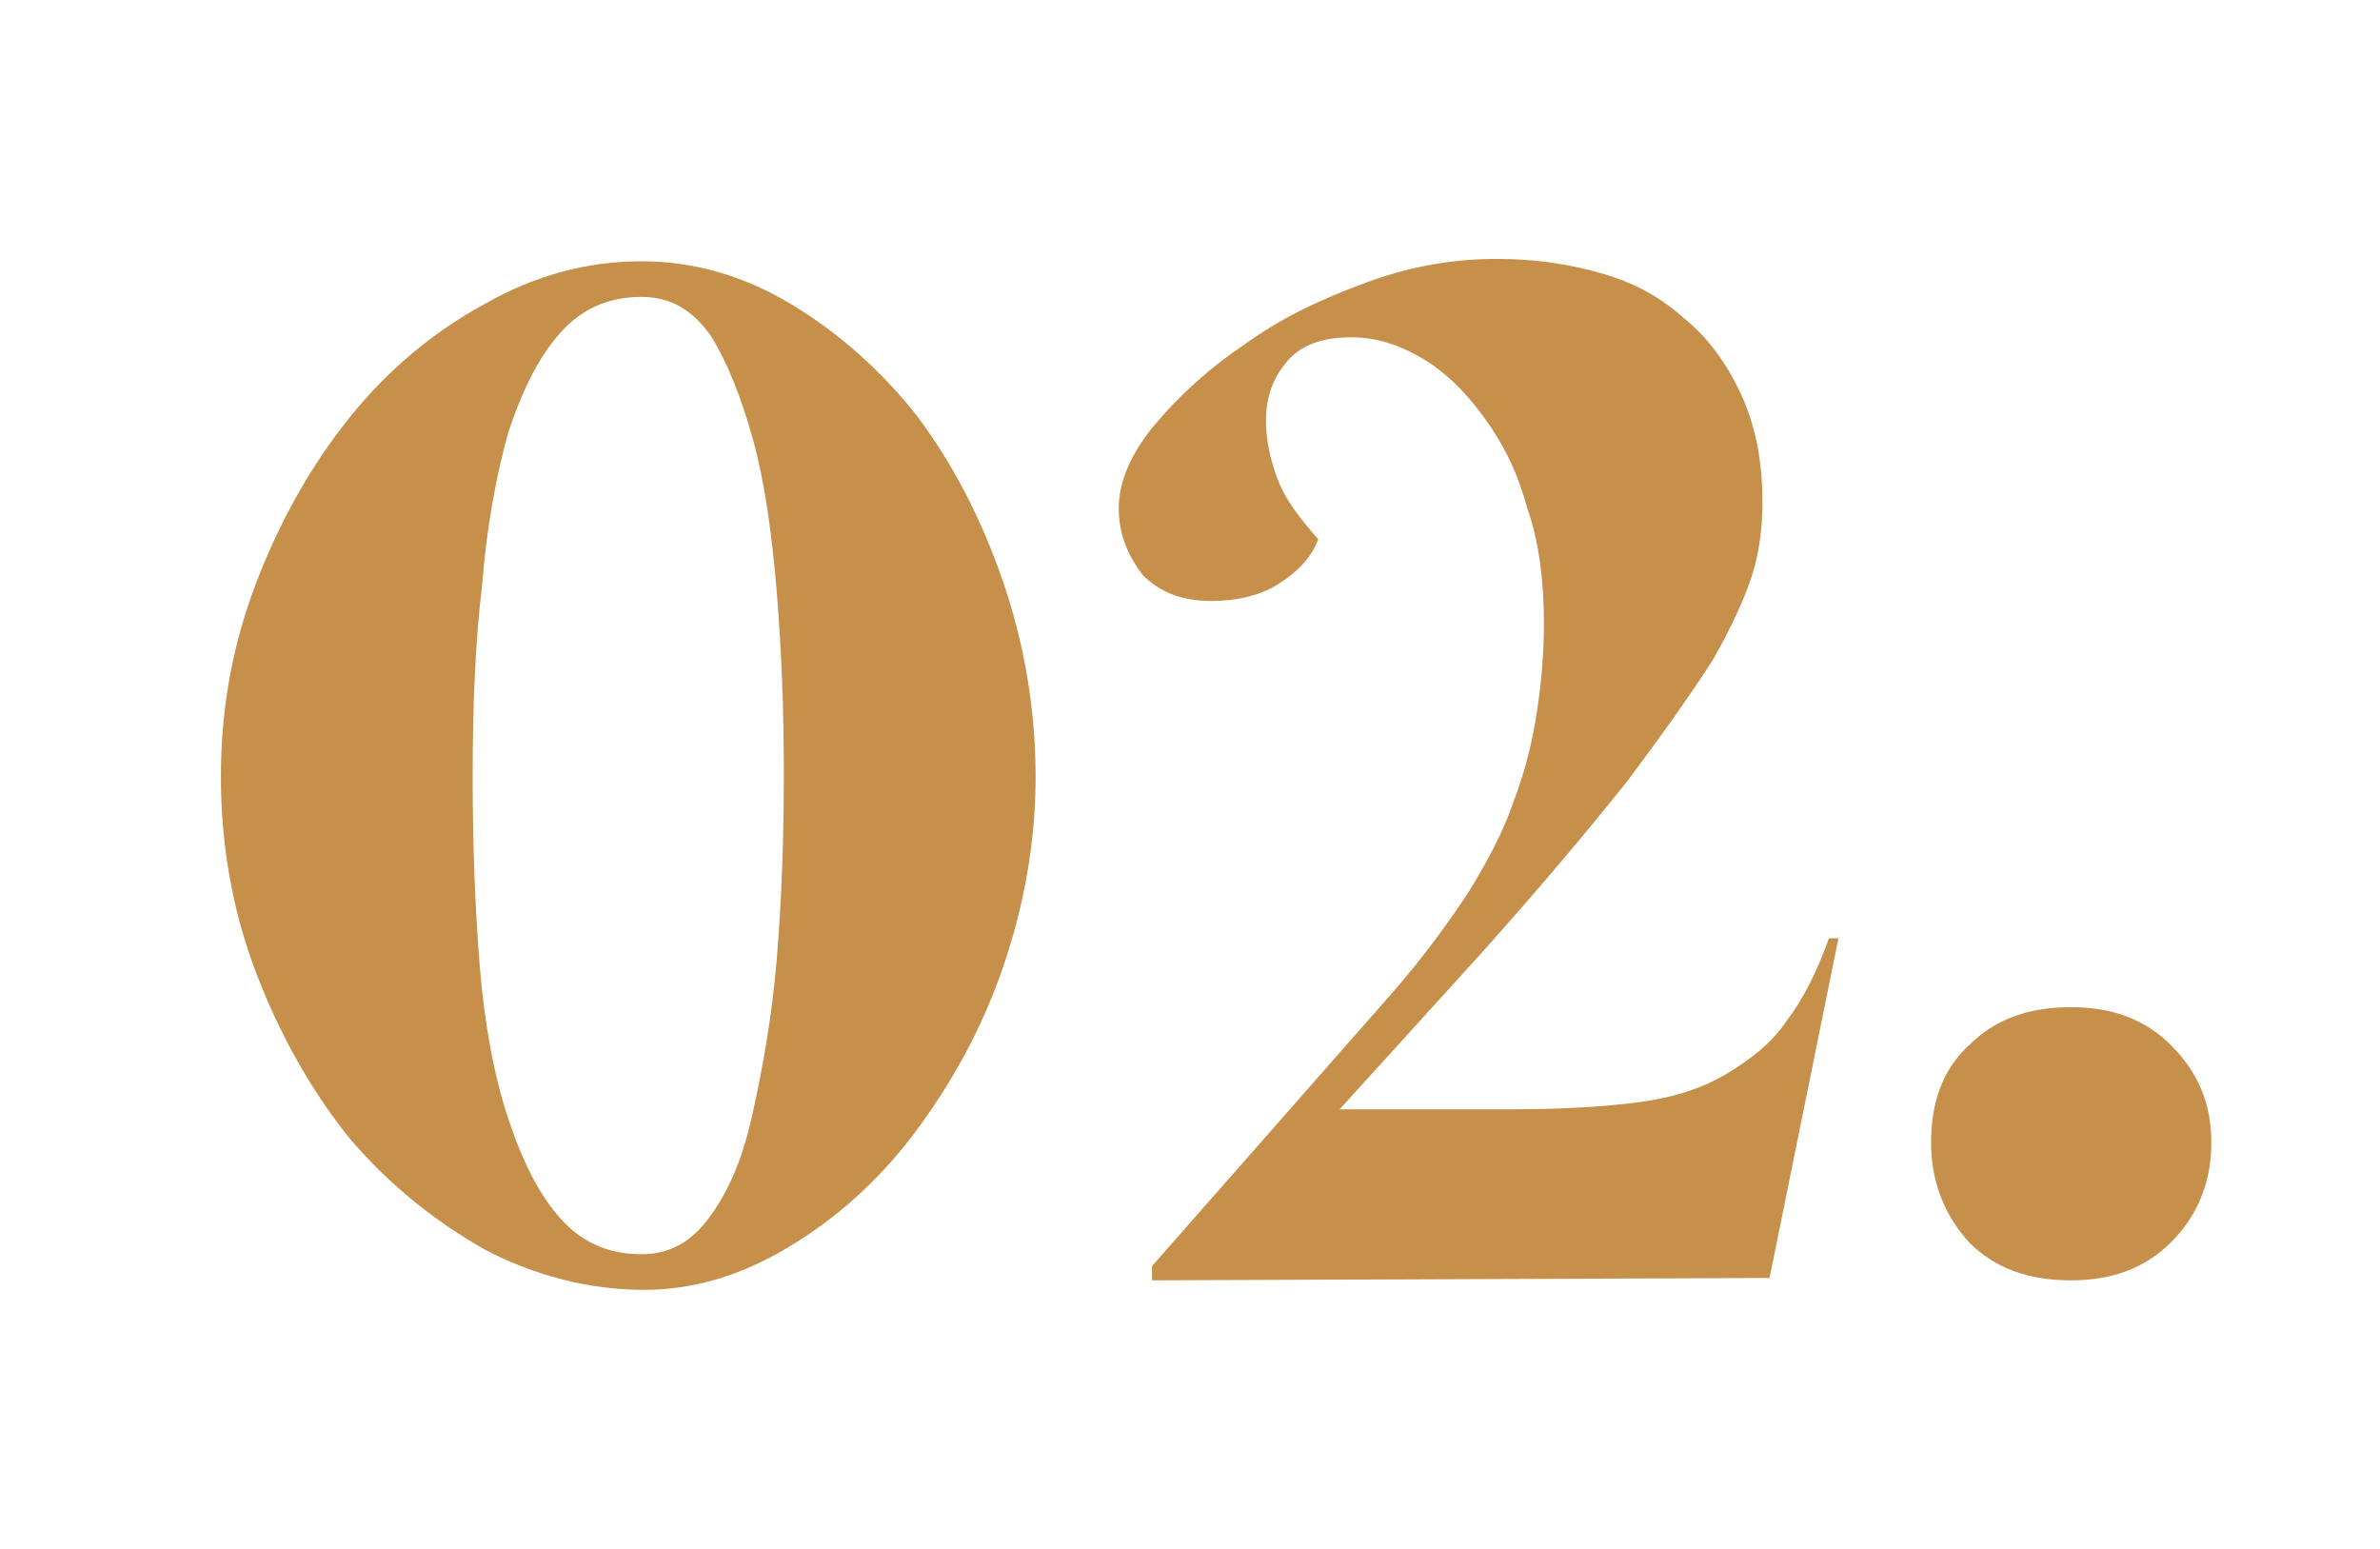
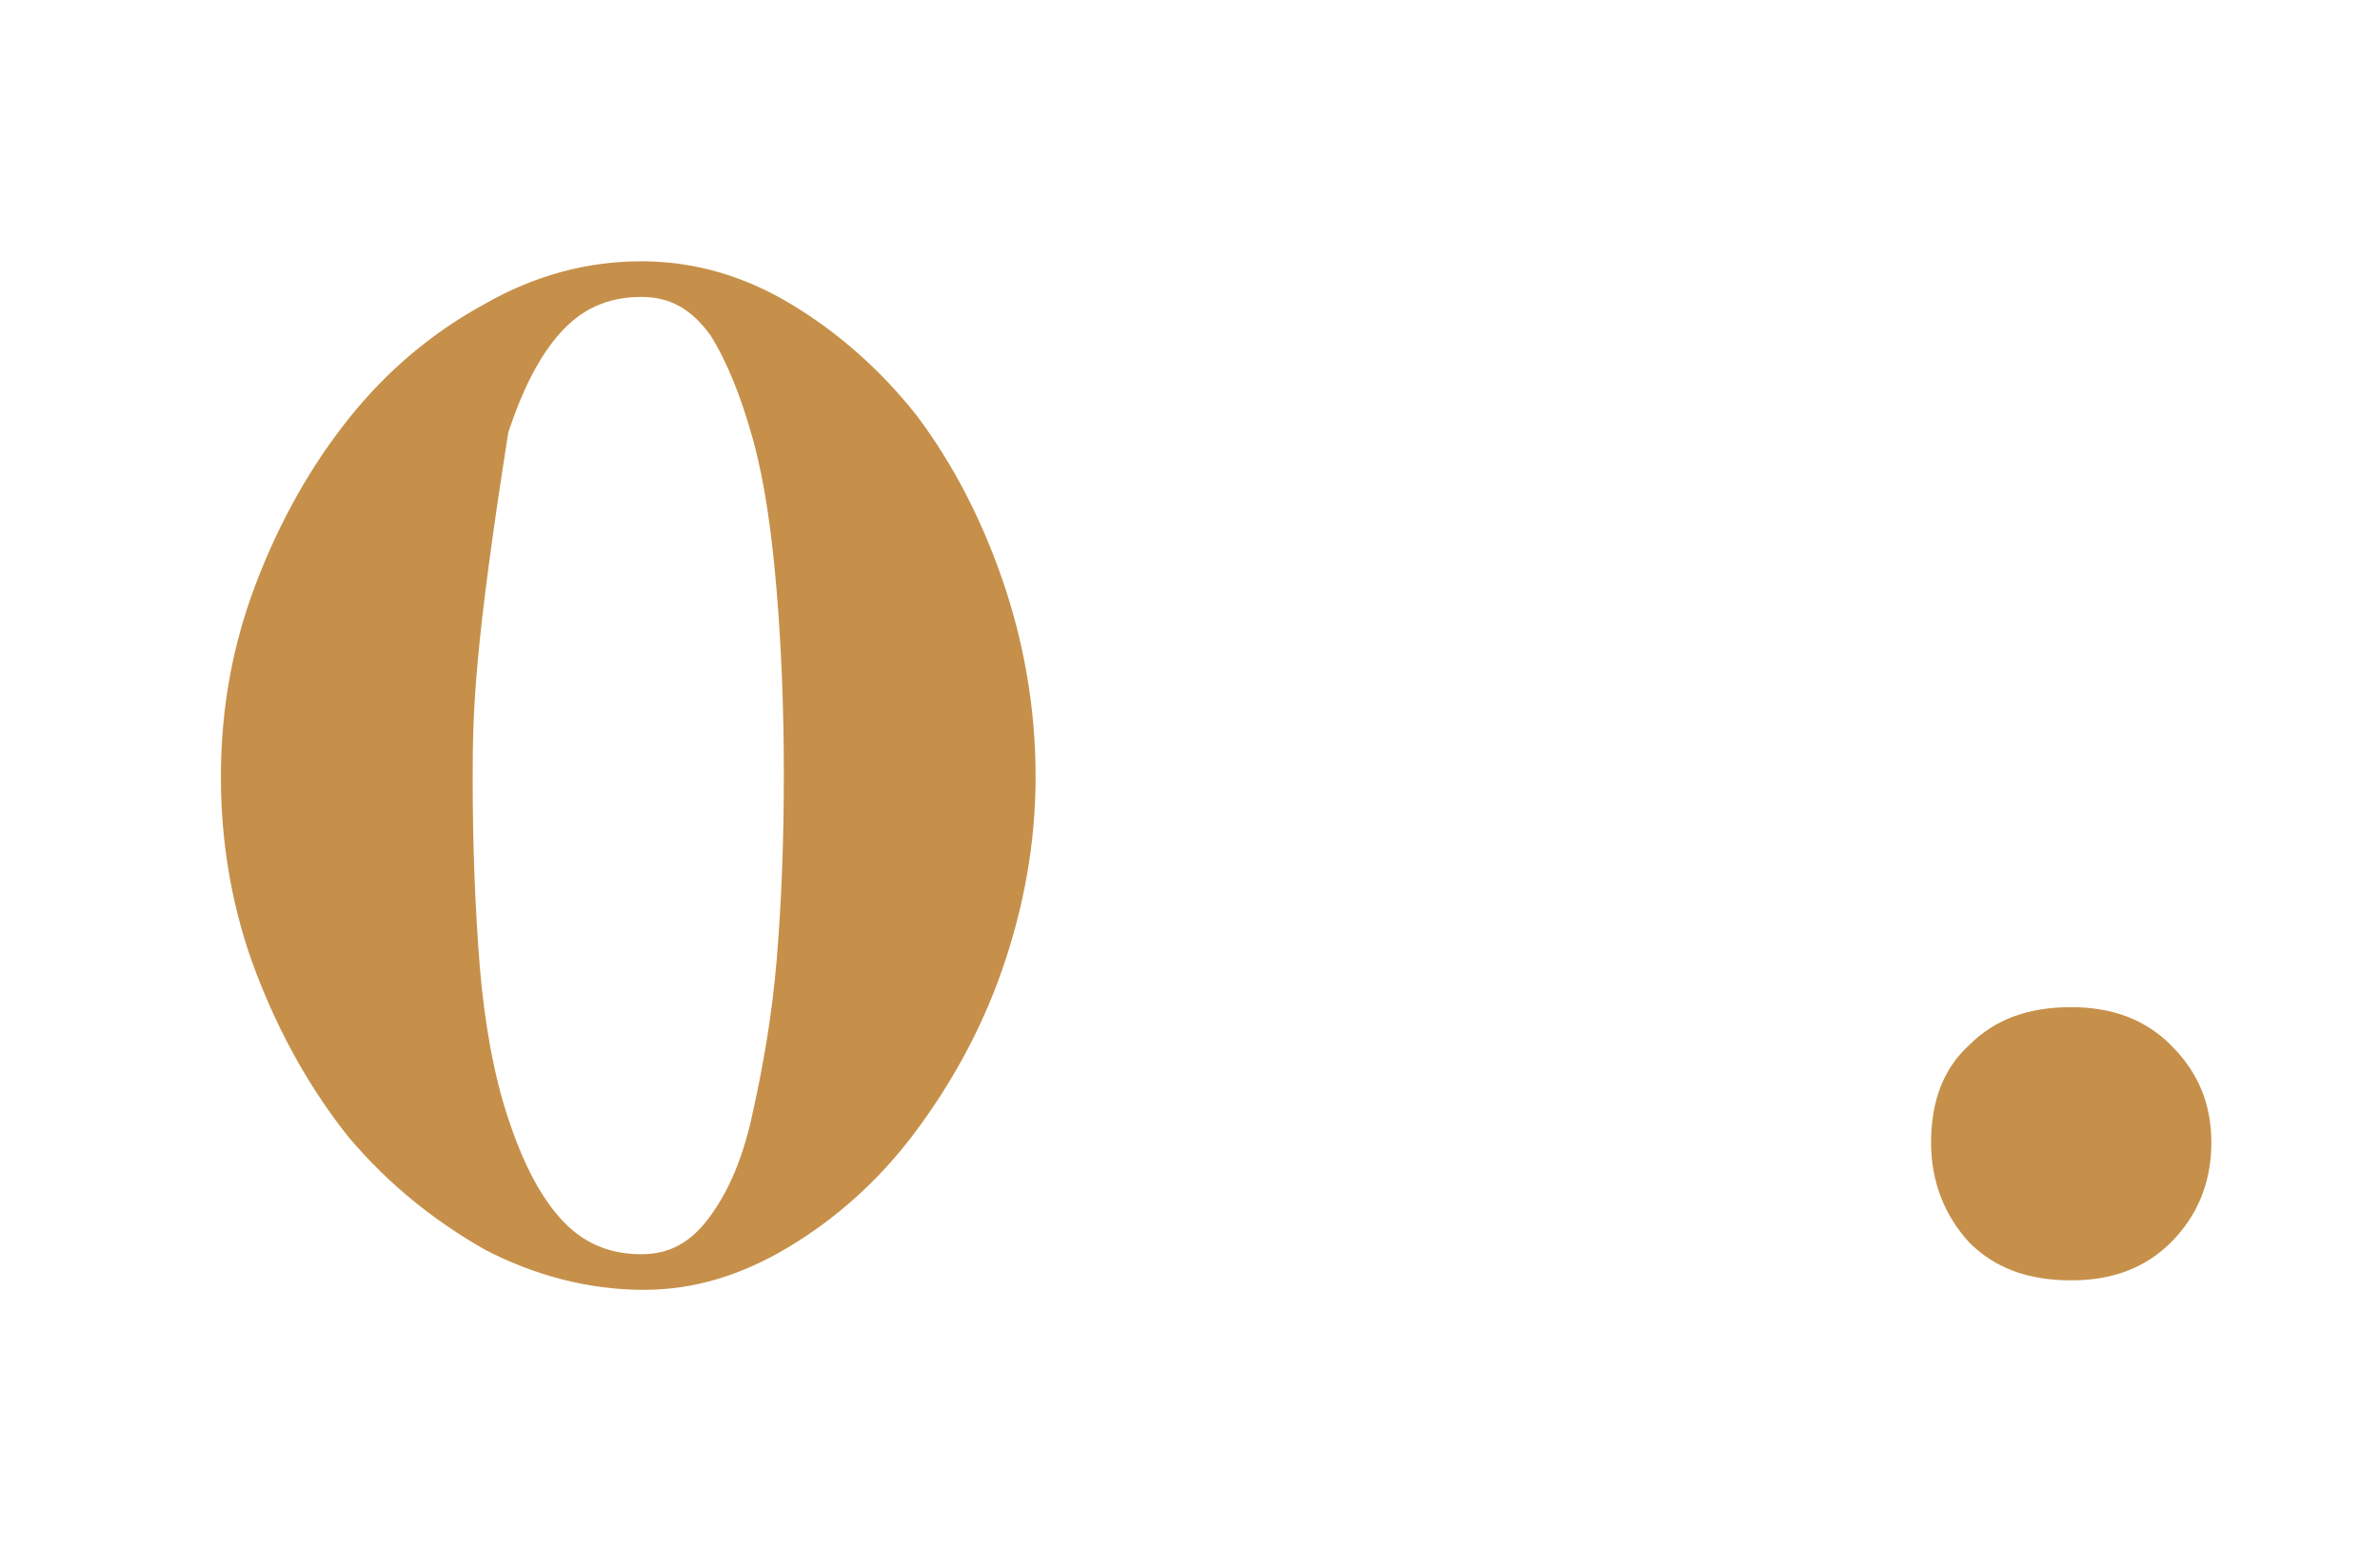
<svg xmlns="http://www.w3.org/2000/svg" version="1.1" id="Layer_1" x="0px" y="0px" viewBox="0 0 100.2 65.2" style="enable-background:new 0 0 100.2 65.2;" xml:space="preserve">
  <style type="text/css"> .st0{enable-background:new ;} .st1{fill:#C6904A;} </style>
  <g class="st0">
-     <path class="st1" d="M9.3,32.7c0-2.9,0.5-5.6,1.5-8.2c1-2.6,2.3-4.9,3.9-6.9c1.6-2,3.5-3.6,5.7-4.8c2.1-1.2,4.3-1.8,6.6-1.8 c2.2,0,4.3,0.6,6.3,1.8c2,1.2,3.8,2.8,5.3,4.7c1.5,2,2.7,4.3,3.6,6.9c0.9,2.6,1.4,5.4,1.4,8.3c0,2.8-0.5,5.5-1.4,8.1 c-0.9,2.6-2.2,4.9-3.7,6.9c-1.5,2-3.3,3.6-5.3,4.8c-2,1.2-4,1.8-6.1,1.8c-2.3,0-4.6-0.6-6.7-1.7c-2.1-1.2-4-2.7-5.7-4.7 c-1.6-2-2.9-4.3-3.9-6.9S9.3,35.6,9.3,32.7z M19.9,32.7c0,2.9,0.1,5.5,0.3,8c0.2,2.4,0.6,4.6,1.2,6.4c0.6,1.8,1.3,3.2,2.2,4.2 c0.9,1,2,1.5,3.4,1.5c1.2,0,2.1-0.5,2.9-1.6c0.8-1.1,1.4-2.5,1.8-4.4c0.4-1.8,0.8-4,1-6.4c0.2-2.4,0.3-5,0.3-7.8 c0-2.7-0.1-5.3-0.3-7.7c-0.2-2.4-0.5-4.6-1-6.4c-0.5-1.8-1.1-3.3-1.8-4.4c-0.8-1.1-1.7-1.6-2.9-1.6c-1.4,0-2.5,0.5-3.4,1.5 c-0.9,1-1.6,2.4-2.2,4.2c-0.5,1.8-0.9,3.9-1.1,6.4C20,27.1,19.9,29.8,19.9,32.7z" />
-     <path class="st1" d="M47.1,21.4c0-1.1,0.5-2.3,1.5-3.5c1-1.2,2.3-2.4,3.8-3.4c1.5-1.1,3.2-1.9,5.1-2.6c1.9-0.7,3.7-1,5.5-1 c1.6,0,3,0.2,4.4,0.6c1.4,0.4,2.5,1,3.5,1.9c1,0.8,1.8,1.9,2.4,3.2c0.6,1.3,0.9,2.8,0.9,4.5c0,1-0.1,2-0.4,3 c-0.3,1-0.9,2.3-1.7,3.7c-0.9,1.4-2.1,3.1-3.6,5.1c-1.6,2-3.6,4.4-6.2,7.3l-5.9,6.5h7.1c2.2,0,4-0.1,5.5-0.3 c1.5-0.2,2.7-0.6,3.7-1.2s1.9-1.3,2.5-2.2c0.7-0.9,1.3-2.1,1.8-3.5h0.4l-2.9,14.3l-26,0.1v-0.6l10.2-11.6c1.3-1.5,2.3-2.9,3.1-4.1 c0.8-1.3,1.5-2.6,1.9-3.8c0.5-1.3,0.8-2.5,1-3.8c0.2-1.3,0.3-2.5,0.3-3.8c0-1.7-0.2-3.4-0.7-4.8c-0.4-1.5-1-2.7-1.8-3.8 c-0.8-1.1-1.6-1.9-2.6-2.5s-2-0.9-3-0.9c-1.2,0-2.1,0.3-2.7,1c-0.6,0.7-0.9,1.5-0.9,2.5c0,0.9,0.2,1.7,0.5,2.5 c0.3,0.8,0.9,1.6,1.7,2.5c-0.3,0.8-0.9,1.4-1.7,1.9S52,25.3,51,25.3c-1.3,0-2.2-0.4-2.9-1.1C47.5,23.4,47.1,22.5,47.1,21.4z" />
+     <path class="st1" d="M9.3,32.7c0-2.9,0.5-5.6,1.5-8.2c1-2.6,2.3-4.9,3.9-6.9c1.6-2,3.5-3.6,5.7-4.8c2.1-1.2,4.3-1.8,6.6-1.8 c2.2,0,4.3,0.6,6.3,1.8c2,1.2,3.8,2.8,5.3,4.7c1.5,2,2.7,4.3,3.6,6.9c0.9,2.6,1.4,5.4,1.4,8.3c0,2.8-0.5,5.5-1.4,8.1 c-0.9,2.6-2.2,4.9-3.7,6.9c-1.5,2-3.3,3.6-5.3,4.8c-2,1.2-4,1.8-6.1,1.8c-2.3,0-4.6-0.6-6.7-1.7c-2.1-1.2-4-2.7-5.7-4.7 c-1.6-2-2.9-4.3-3.9-6.9S9.3,35.6,9.3,32.7z M19.9,32.7c0,2.9,0.1,5.5,0.3,8c0.2,2.4,0.6,4.6,1.2,6.4c0.6,1.8,1.3,3.2,2.2,4.2 c0.9,1,2,1.5,3.4,1.5c1.2,0,2.1-0.5,2.9-1.6c0.8-1.1,1.4-2.5,1.8-4.4c0.4-1.8,0.8-4,1-6.4c0.2-2.4,0.3-5,0.3-7.8 c0-2.7-0.1-5.3-0.3-7.7c-0.2-2.4-0.5-4.6-1-6.4c-0.5-1.8-1.1-3.3-1.8-4.4c-0.8-1.1-1.7-1.6-2.9-1.6c-1.4,0-2.5,0.5-3.4,1.5 c-0.9,1-1.6,2.4-2.2,4.2C20,27.1,19.9,29.8,19.9,32.7z" />
    <path class="st1" d="M81.3,48.1c0-1.7,0.5-3.1,1.6-4.1c1.1-1.1,2.5-1.6,4.3-1.6c1.7,0,3.1,0.5,4.2,1.6c1.1,1.1,1.7,2.4,1.7,4.1 c0,1.7-0.6,3.1-1.7,4.2c-1.1,1.1-2.5,1.6-4.2,1.6c-1.8,0-3.2-0.5-4.3-1.6C81.9,51.2,81.3,49.8,81.3,48.1z" />
  </g>
</svg>